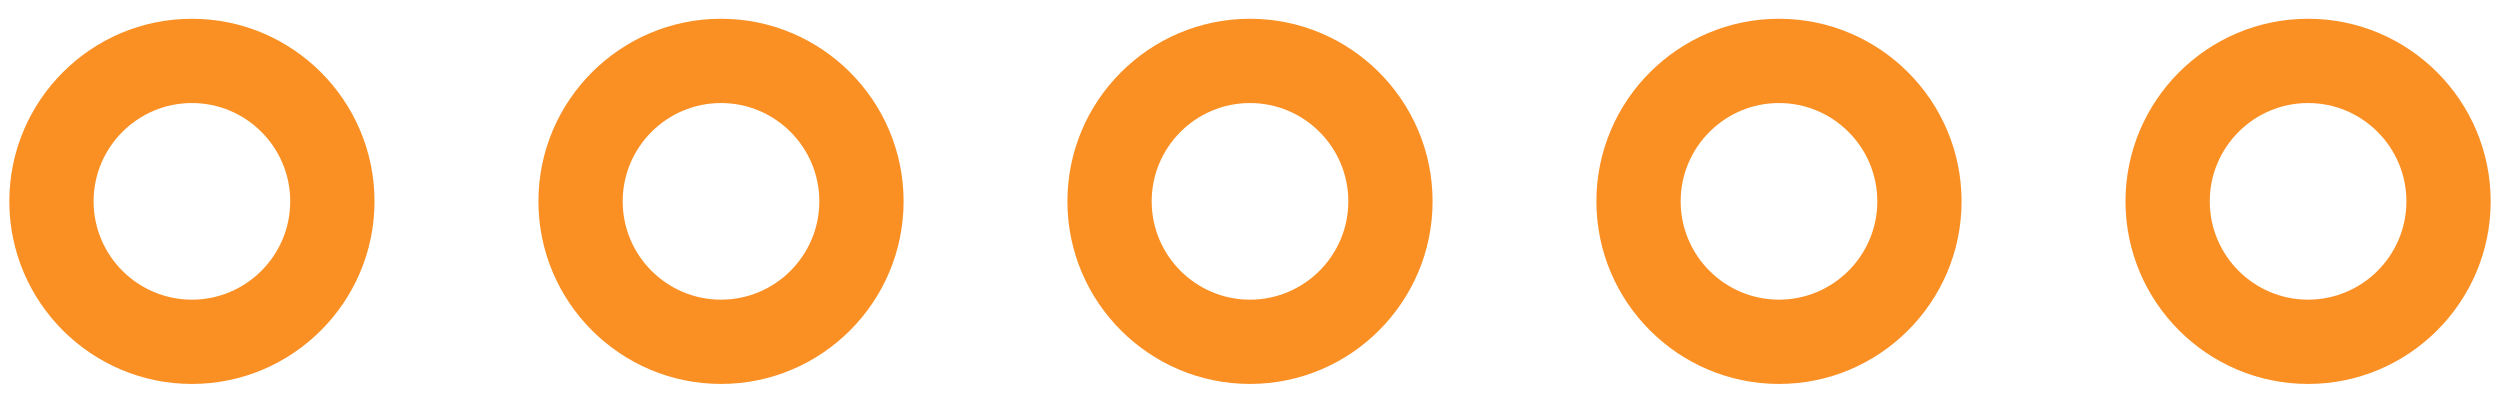
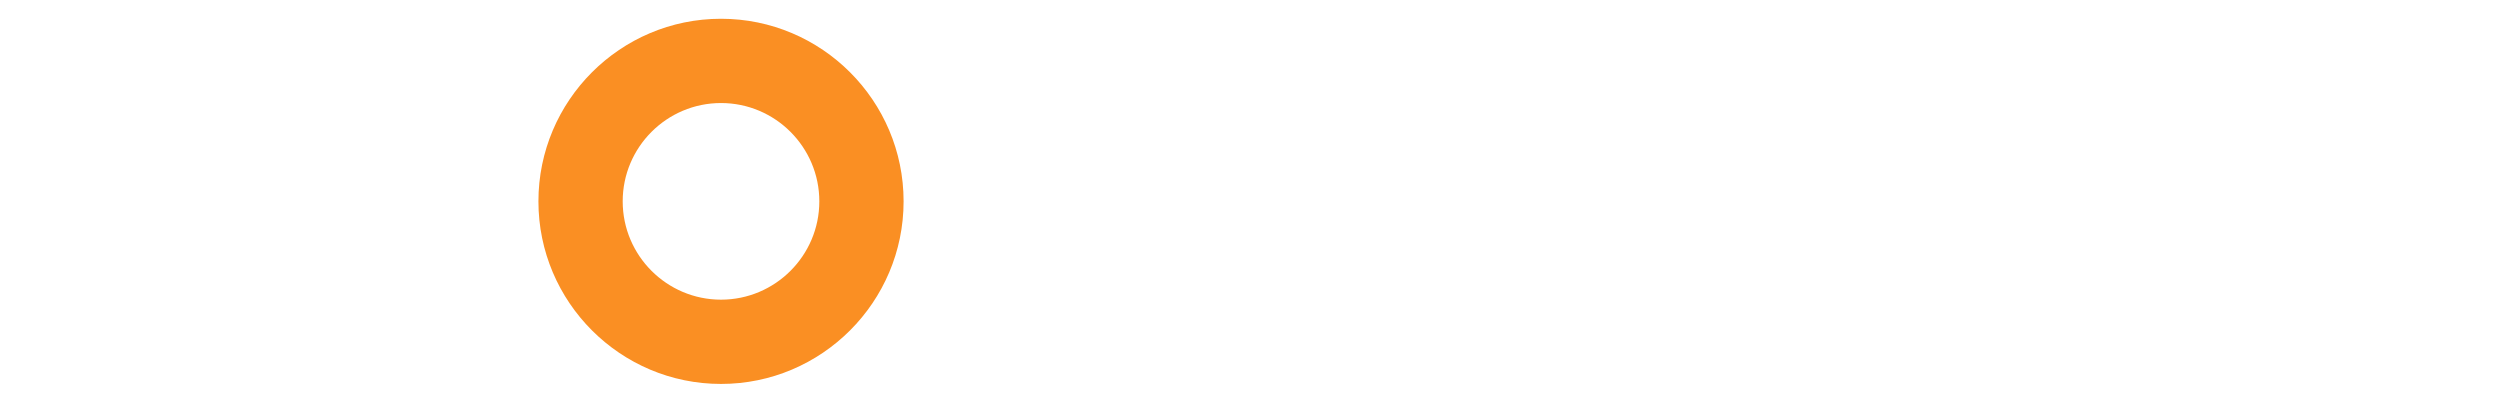
<svg xmlns="http://www.w3.org/2000/svg" width="89" height="14" viewBox="0 0 89 14" fill="none">
-   <path d="M0.332 7.168C0.332 3.584 3.248 0.668 6.832 0.668C10.416 0.668 13.332 3.584 13.332 7.168C13.332 10.752 10.416 13.668 6.832 13.668C3.248 13.668 0.332 10.752 0.332 7.168ZM10.332 7.168C10.332 5.238 8.762 3.668 6.832 3.668C4.902 3.668 3.332 5.238 3.332 7.168C3.332 9.098 4.902 10.668 6.832 10.668C8.761 10.668 10.332 9.098 10.332 7.168Z" fill="#FA8F23" />
  <path d="M19.168 7.168C19.168 3.584 22.084 0.668 25.668 0.668C29.252 0.668 32.168 3.584 32.168 7.168C32.168 10.752 29.252 13.668 25.668 13.668C22.084 13.668 19.168 10.752 19.168 7.168ZM29.168 7.168C29.168 5.238 27.598 3.668 25.668 3.668C23.738 3.668 22.168 5.238 22.168 7.168C22.168 9.098 23.738 10.668 25.668 10.668C27.598 10.668 29.168 9.098 29.168 7.168Z" fill="#FA8F23" />
-   <path d="M38 7.168C38 3.584 40.916 0.668 44.5 0.668C48.084 0.668 51 3.584 51 7.168C51 10.752 48.084 13.668 44.5 13.668C40.916 13.668 38 10.752 38 7.168ZM48 7.168C48 5.238 46.43 3.668 44.5 3.668C42.57 3.668 41 5.238 41 7.168C41 9.098 42.57 10.668 44.5 10.668C46.429 10.668 48 9.098 48 7.168Z" fill="#FA8F23" />
-   <path d="M56.832 7.168C56.832 3.584 59.748 0.668 63.332 0.668C66.916 0.668 69.832 3.584 69.832 7.168C69.832 10.752 66.916 13.668 63.332 13.668C59.748 13.668 56.832 10.752 56.832 7.168ZM66.832 7.168C66.832 5.238 65.262 3.668 63.332 3.668C61.402 3.668 59.832 5.238 59.832 7.168C59.832 9.098 61.402 10.668 63.332 10.668C65.262 10.668 66.832 9.098 66.832 7.168Z" fill="#FA8F23" />
-   <path d="M75.668 7.168C75.668 3.584 78.584 0.668 82.168 0.668C85.752 0.668 88.668 3.584 88.668 7.168C88.668 10.752 85.752 13.668 82.168 13.668C78.584 13.668 75.668 10.752 75.668 7.168ZM85.668 7.168C85.668 5.238 84.098 3.668 82.168 3.668C80.238 3.668 78.668 5.238 78.668 7.168C78.668 9.098 80.238 10.668 82.168 10.668C84.098 10.668 85.668 9.098 85.668 7.168Z" fill="#FA8F23" />
</svg>